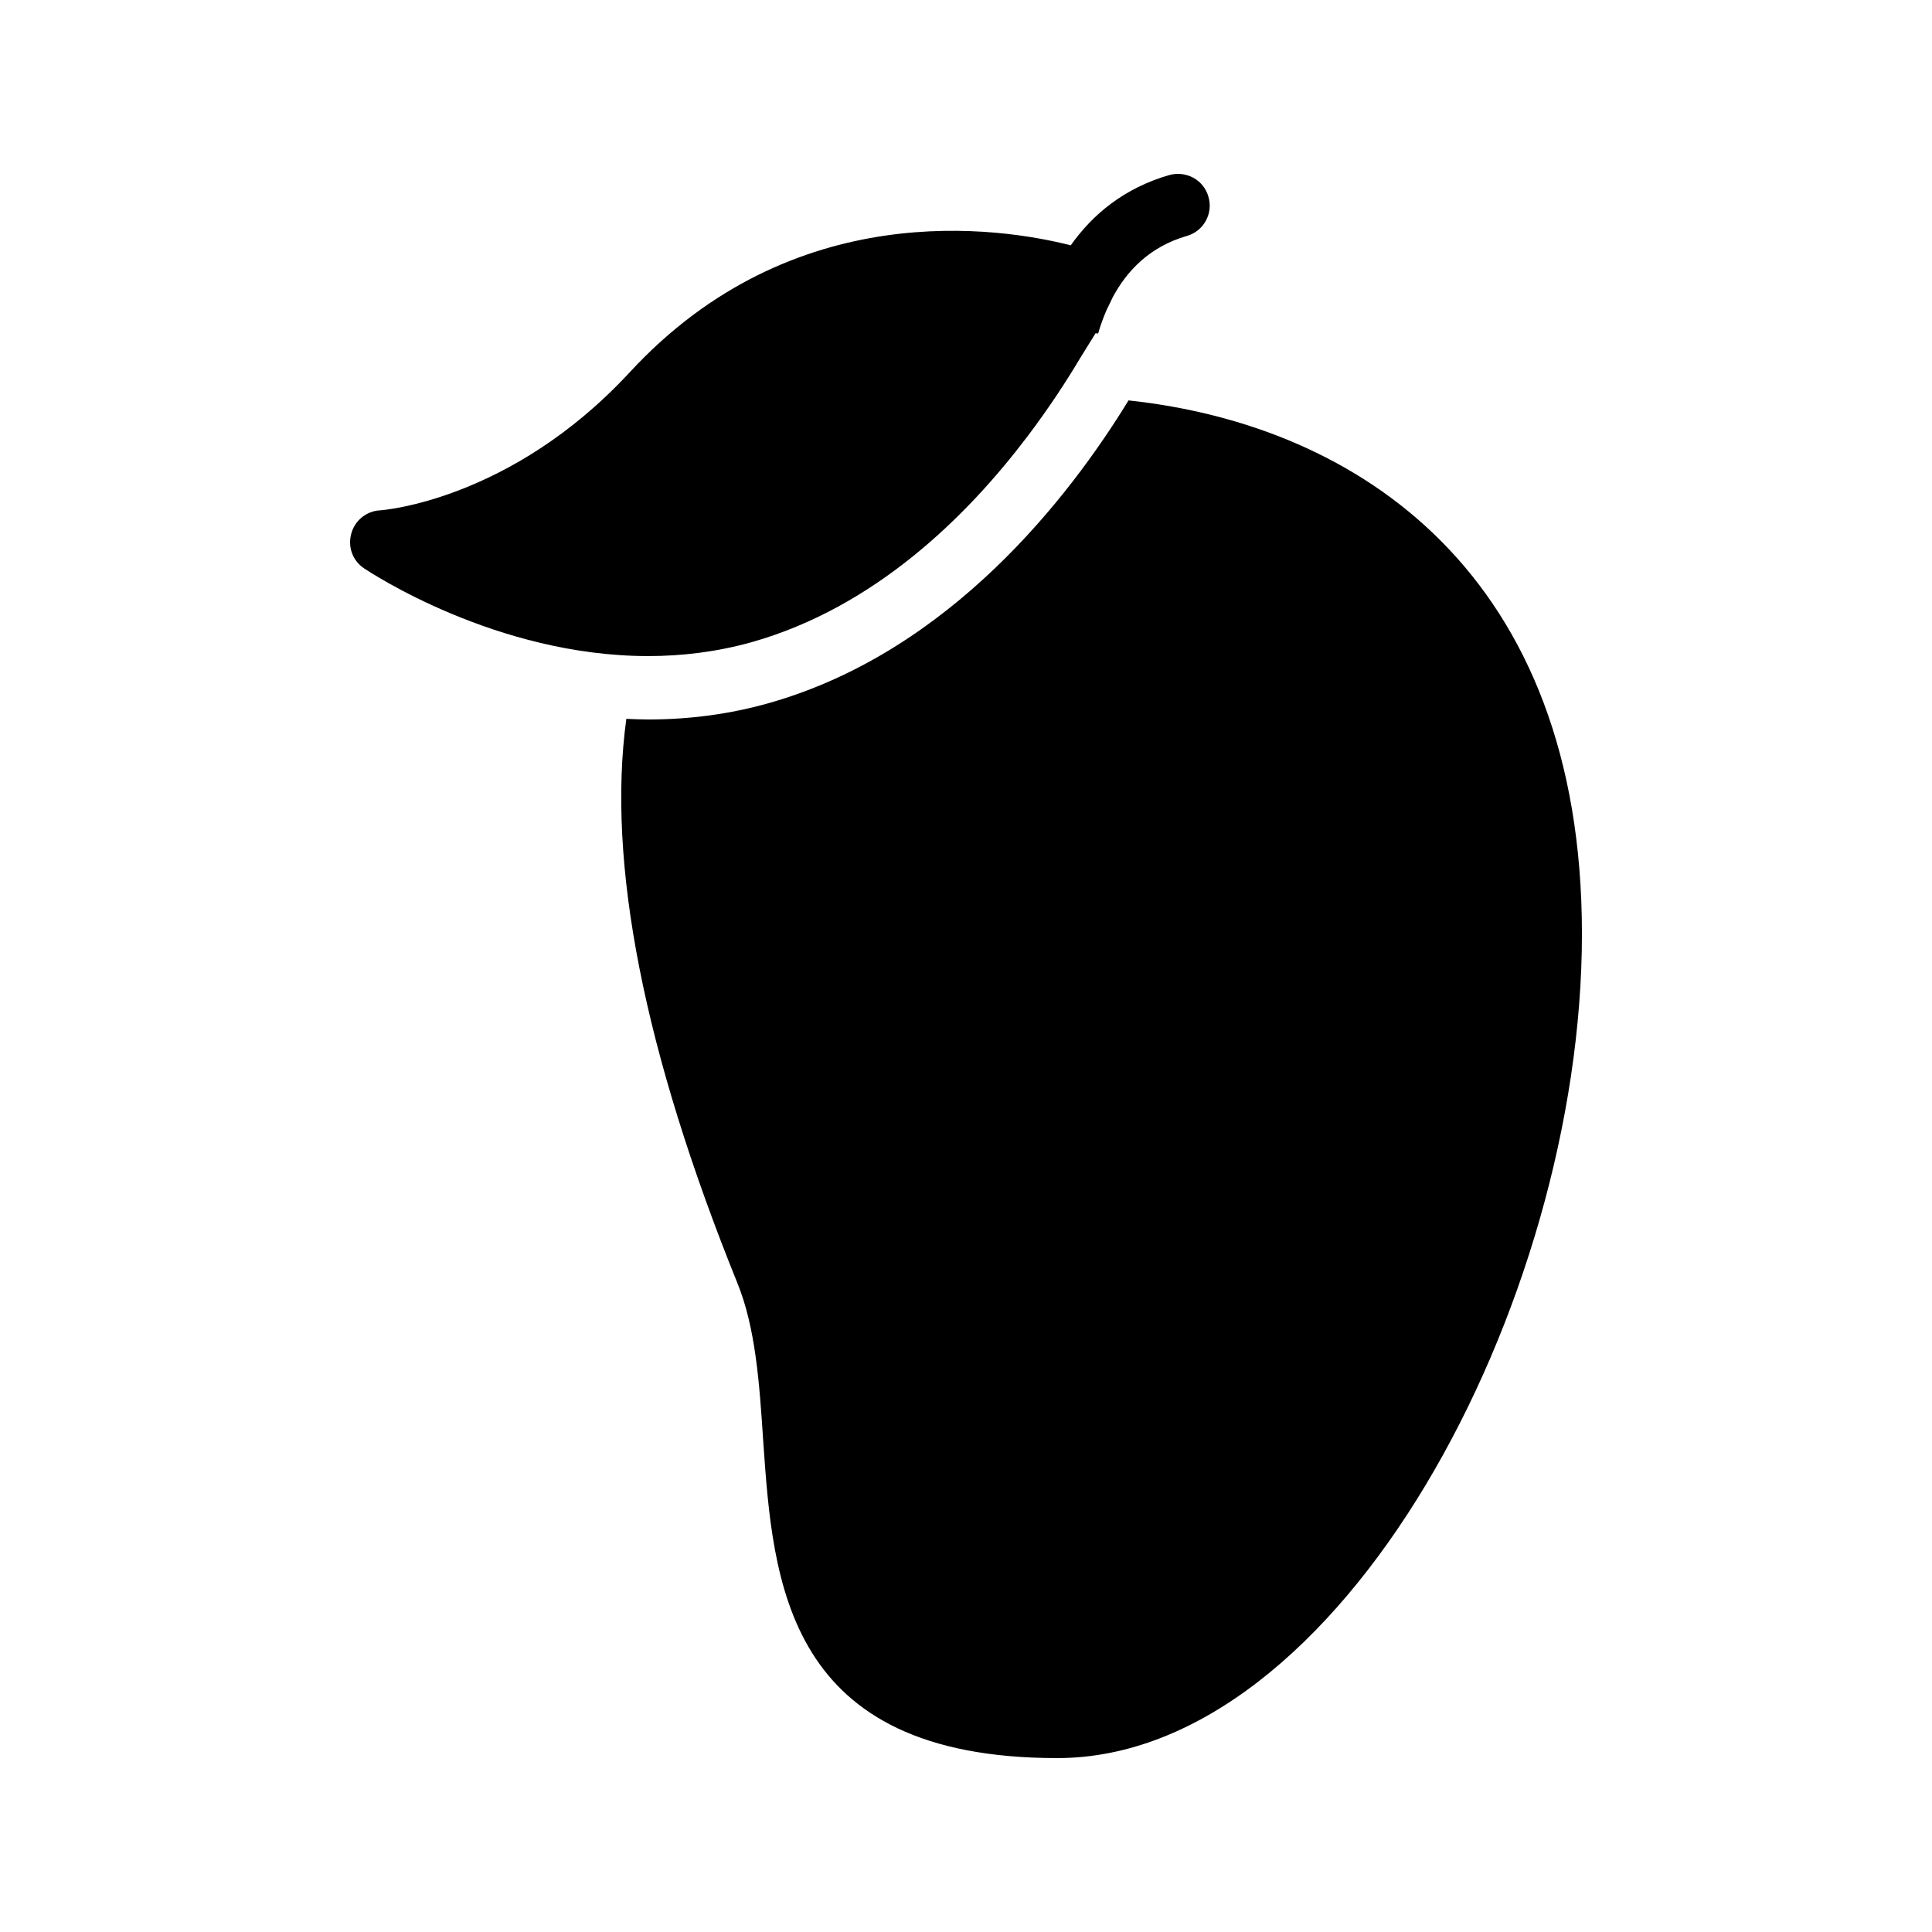
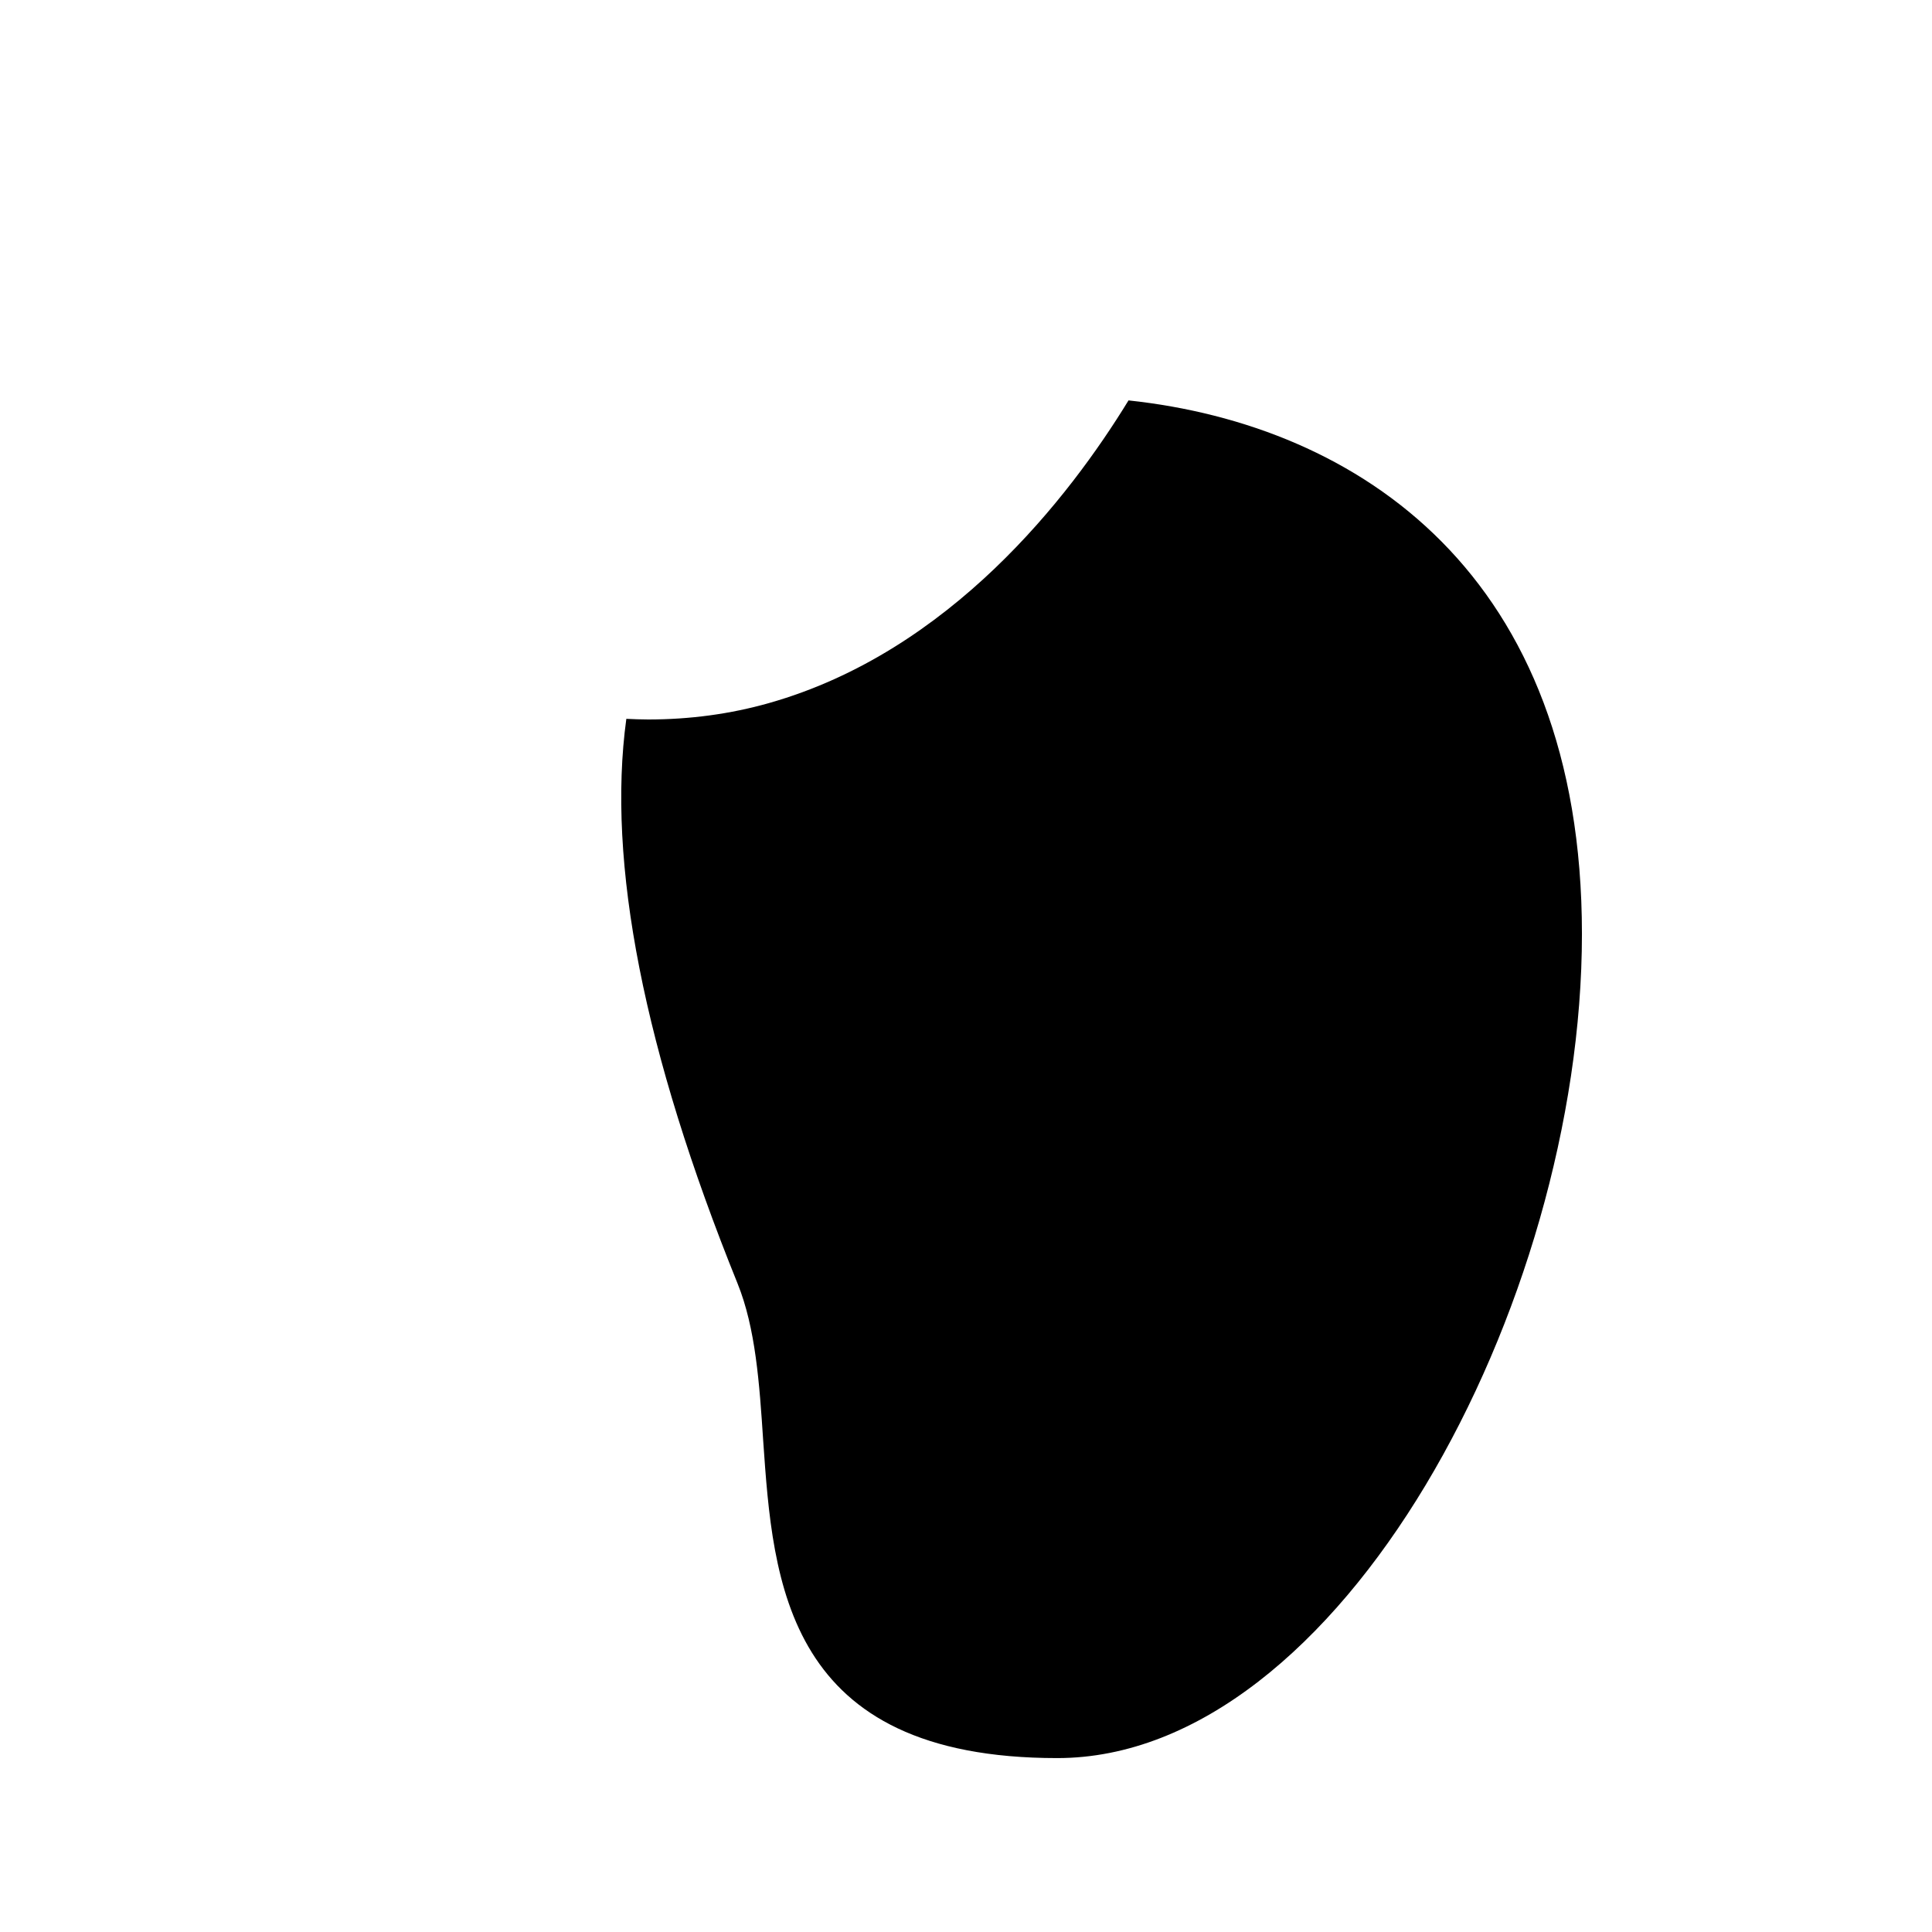
<svg xmlns="http://www.w3.org/2000/svg" fill="#000000" width="800px" height="800px" version="1.1" viewBox="144 144 512 512">
  <g>
    <path d="m443.07 250.11c-15.617 25.527-47.273 66.586-95.219 80.191-10.328 2.938-21.074 4.367-32.074 4.367-1.93 0-3.863-0.086-5.793-0.168-5.207 38.039 4.617 88.168 29.473 149.63 4.785 11.84 5.793 26.367 6.801 41.73 2.602 37.449 5.793 84.051 77.922 84.051 74.898 0 139.05-120.07 139.05-218.4 0-95.219-59.031-134.85-120.16-141.4z" />
-     <path d="m240.46 294.61c1.68 1.09 35.016 23.258 75.32 23.258 8.902 0 18.137-1.09 27.457-3.695 32.594-9.25 56.926-33.234 72.969-54.414v0.004c0.02-0.027 0.035-0.055 0.059-0.082 5.703-7.539 10.344-14.648 13.918-20.668l4.16-6.707 0.672 0.086c0.586-2.082 1.352-4.16 2.231-6.215 0.824-1.652 1.309-2.691 1.602-3.328 3.84-7.199 9.926-13.5 19.68-16.32 4.449-1.258 7.055-5.961 5.711-10.41-1.262-4.453-5.879-6.973-10.414-5.715-11.848 3.438-20.199 10.324-26.066 18.609-18.574-4.711-73.488-13.391-116.93 33.703-31.57 34.09-65.832 36.527-66.082 36.527-3.609 0.168-6.719 2.688-7.641 6.129-1.008 3.527 0.336 7.223 3.359 9.238z" />
  </g>
</svg>